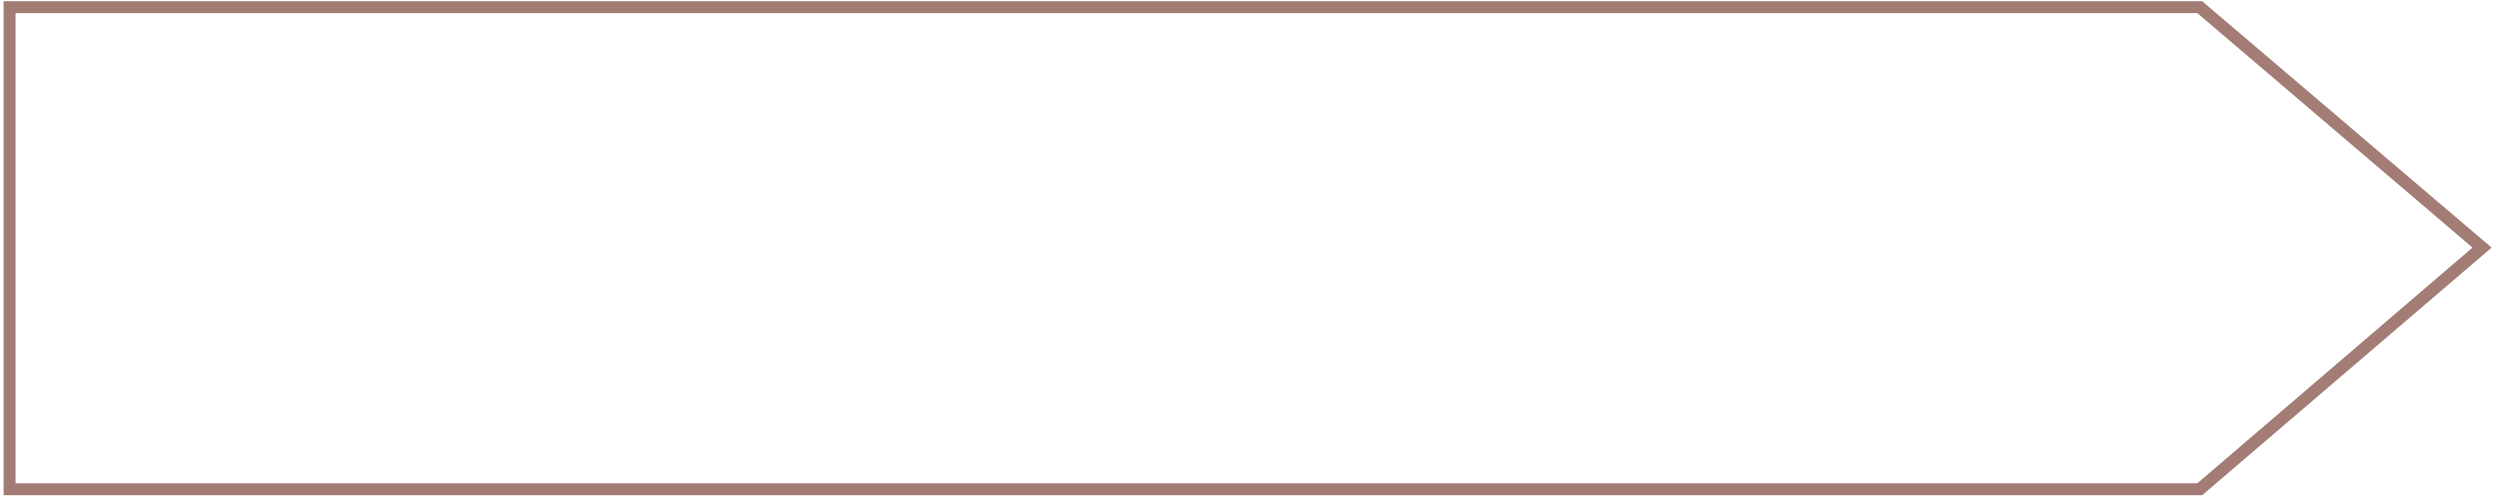
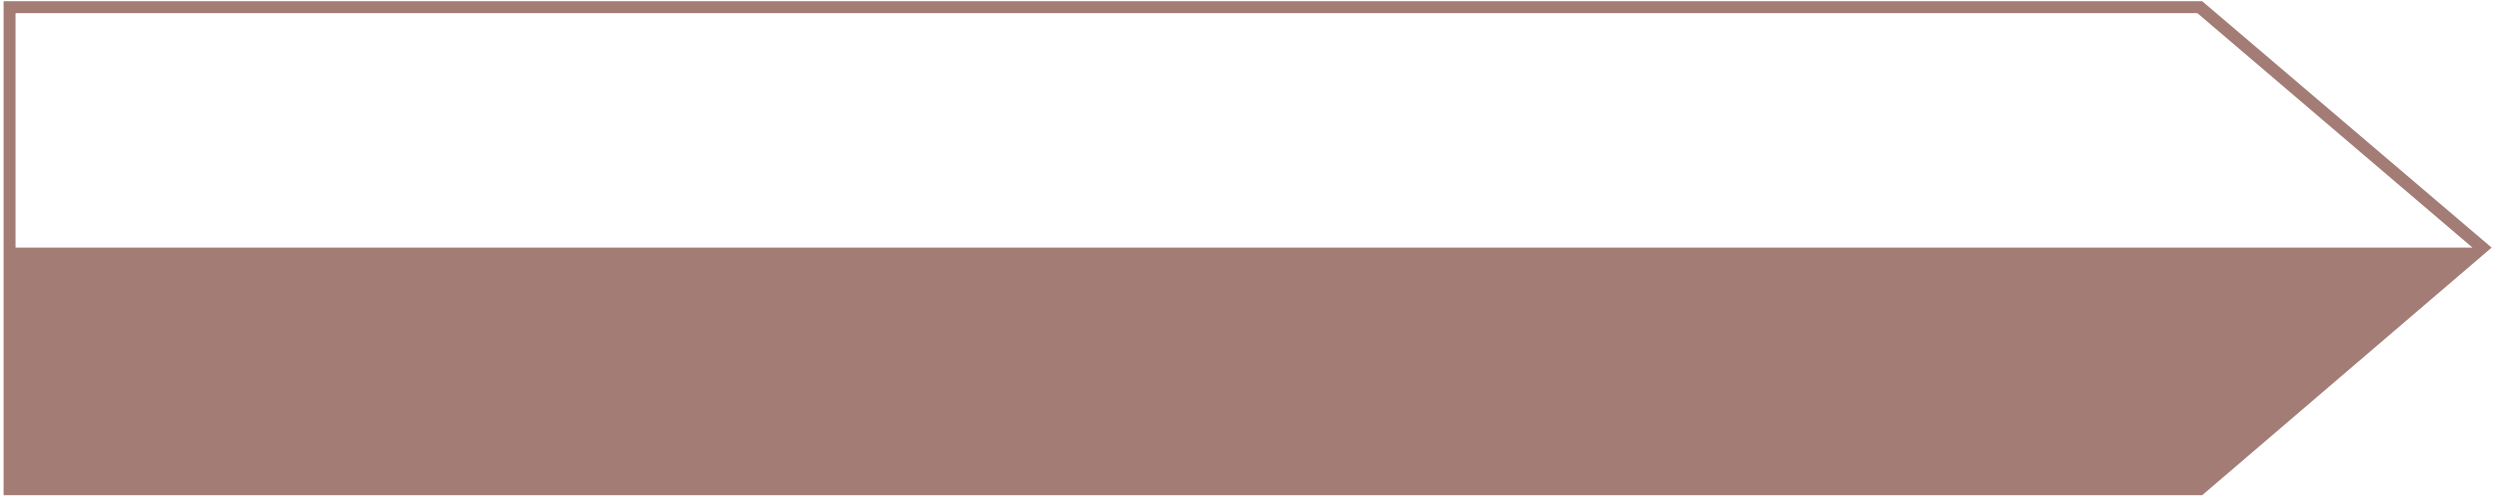
<svg xmlns="http://www.w3.org/2000/svg" version="1.1" id="レイヤー_1" x="0px" y="0px" viewBox="0 0 209 41.5" style="enable-background:new 0 0 209 41.5;" xml:space="preserve">
  <style type="text/css">
	.st0{fill:#A37C75;}
</style>
  <g>
-     <path class="st0" d="M183.7,1.1l23,19.6l-23,19.7H1.3V1.1H183.7 M184.1,0.1H0.3v41.3h183.8l24.2-20.7L184.1,0.1L184.1,0.1z" />
+     <path class="st0" d="M183.7,1.1l23,19.6H1.3V1.1H183.7 M184.1,0.1H0.3v41.3h183.8l24.2-20.7L184.1,0.1L184.1,0.1z" />
  </g>
</svg>